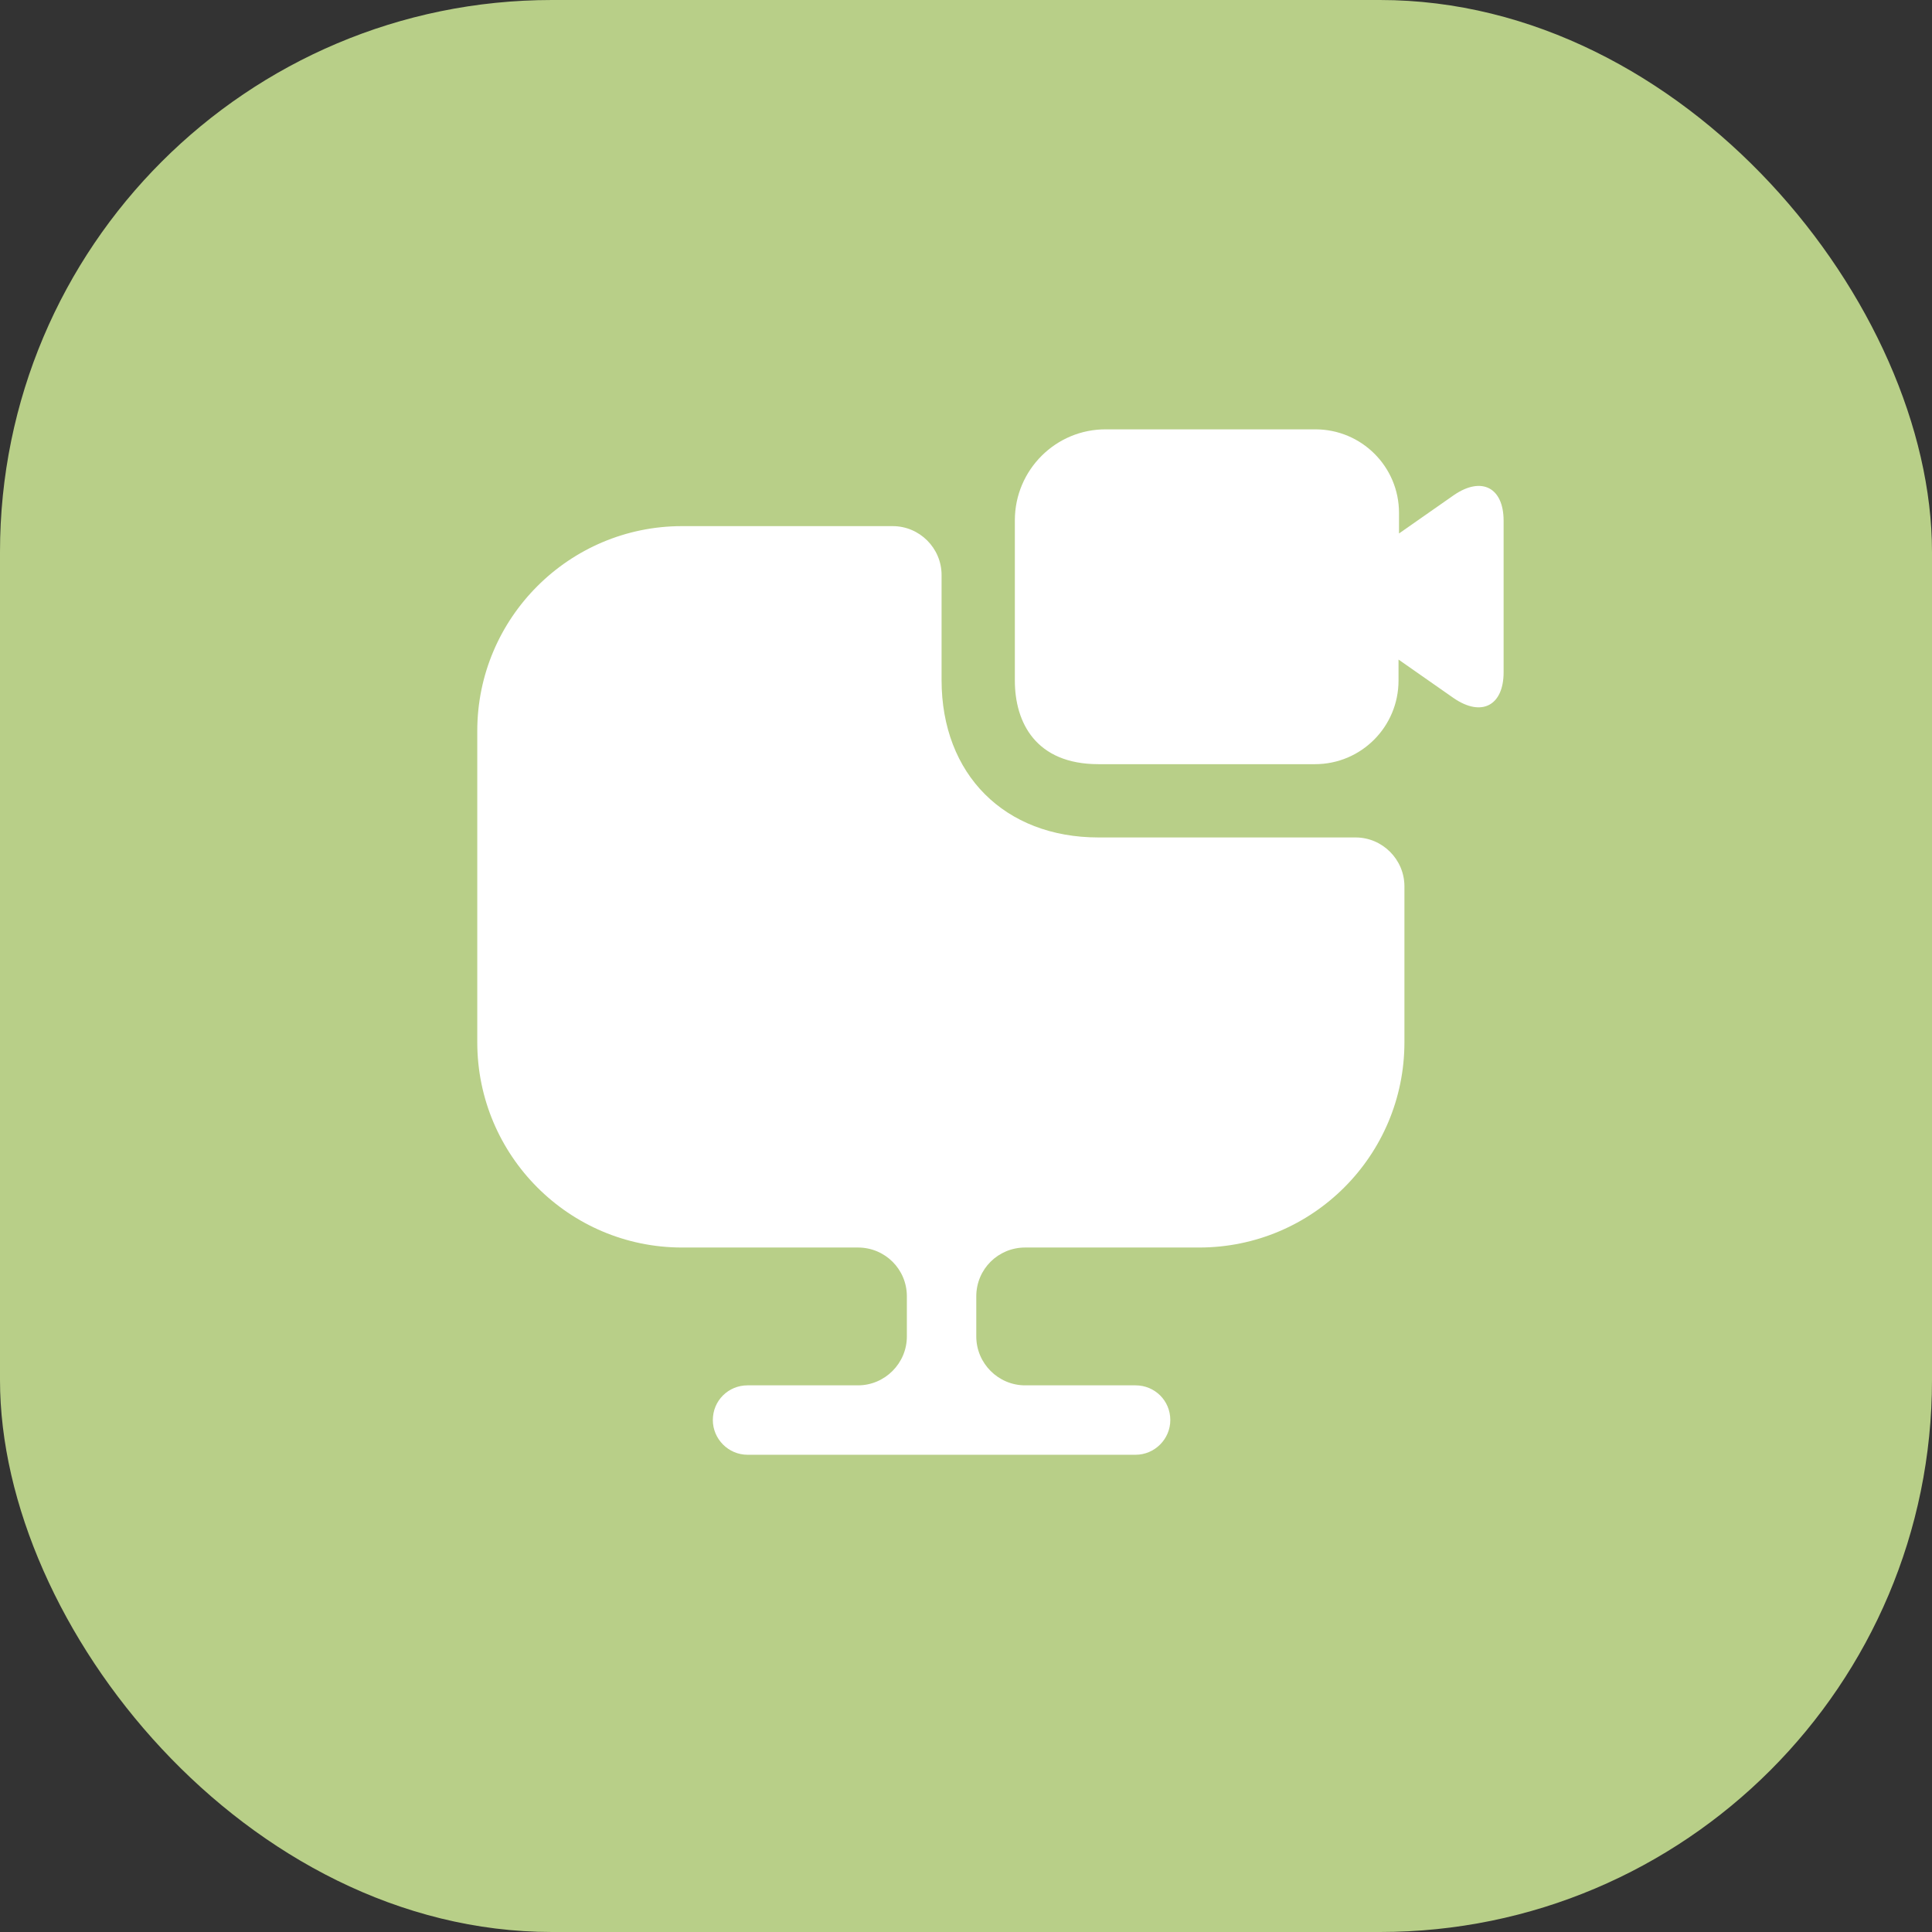
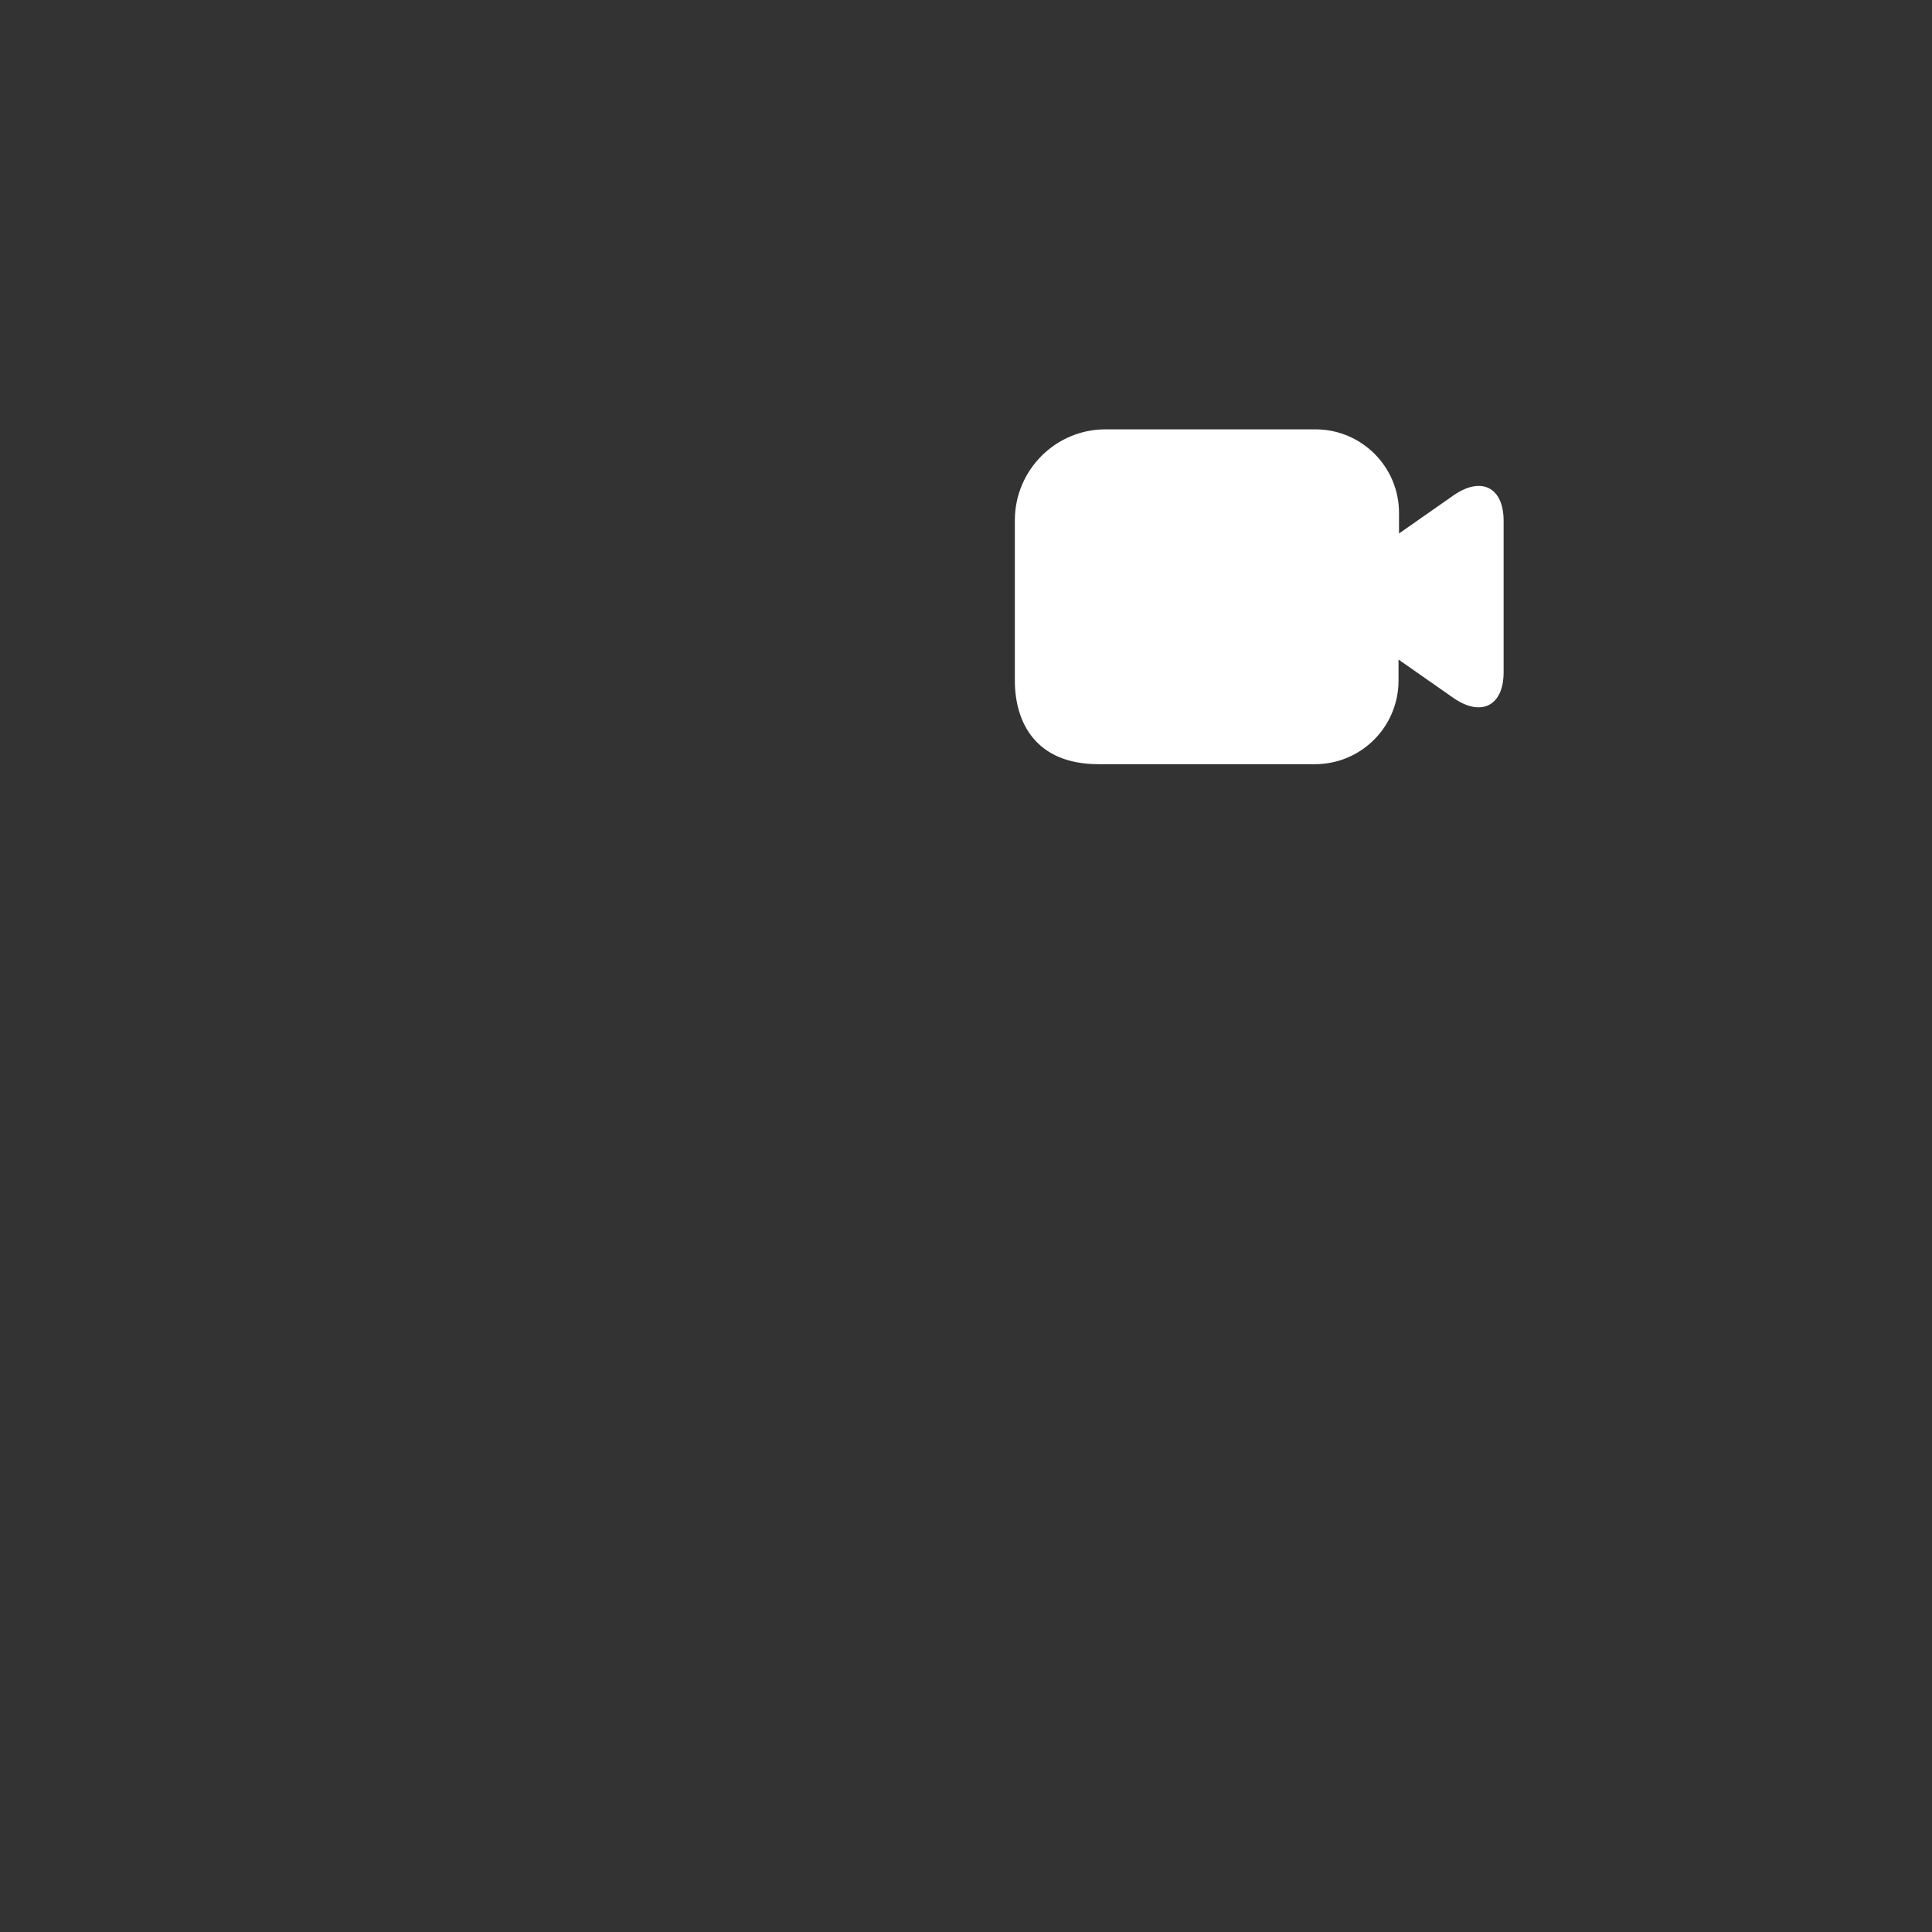
<svg xmlns="http://www.w3.org/2000/svg" width="56" height="56" viewBox="0 0 56 56" fill="none">
  <rect x="0" y="0" width="56" height="56" fill="#333333" stroke="none" />
-   <rect width="56" height="56" rx="16" fill="#B8CF88" />
-   <path d="M40.708 25.691V30.21C40.708 33.497 38.044 36.16 34.758 36.16H29.714C28.935 36.16 28.298 36.783 28.298 37.577V38.738C28.298 39.517 28.935 40.155 29.714 40.155H32.916C33.468 40.155 33.922 40.594 33.922 41.161C33.922 41.713 33.468 42.167 32.916 42.167H21.668C21.115 42.167 20.662 41.713 20.662 41.161C20.662 40.594 21.115 40.155 21.668 40.155H24.869C25.648 40.155 26.286 39.517 26.286 38.738V37.577C26.286 36.783 25.648 36.16 24.869 36.16H19.769C16.497 36.16 13.834 33.497 13.834 30.21V21.186C13.834 17.913 16.497 15.25 19.769 15.25H25.875C26.654 15.25 27.292 15.887 27.292 16.667V19.712C27.292 22.447 29.119 24.274 31.839 24.274H39.291C40.07 24.274 40.708 24.912 40.708 25.691Z" fill="white" />
  <path d="M42.152 14.344L40.551 15.463V14.868C40.551 13.522 39.461 12.445 38.129 12.445H32.066C30.607 12.431 29.416 13.621 29.416 15.08V19.727C29.416 20.945 30.026 22.15 31.839 22.15H38.115C39.461 22.15 40.537 21.059 40.537 19.727V19.118L42.138 20.237C42.946 20.79 43.583 20.45 43.583 19.486V15.095C43.583 14.131 42.946 13.805 42.152 14.344Z" fill="white" />
</svg>